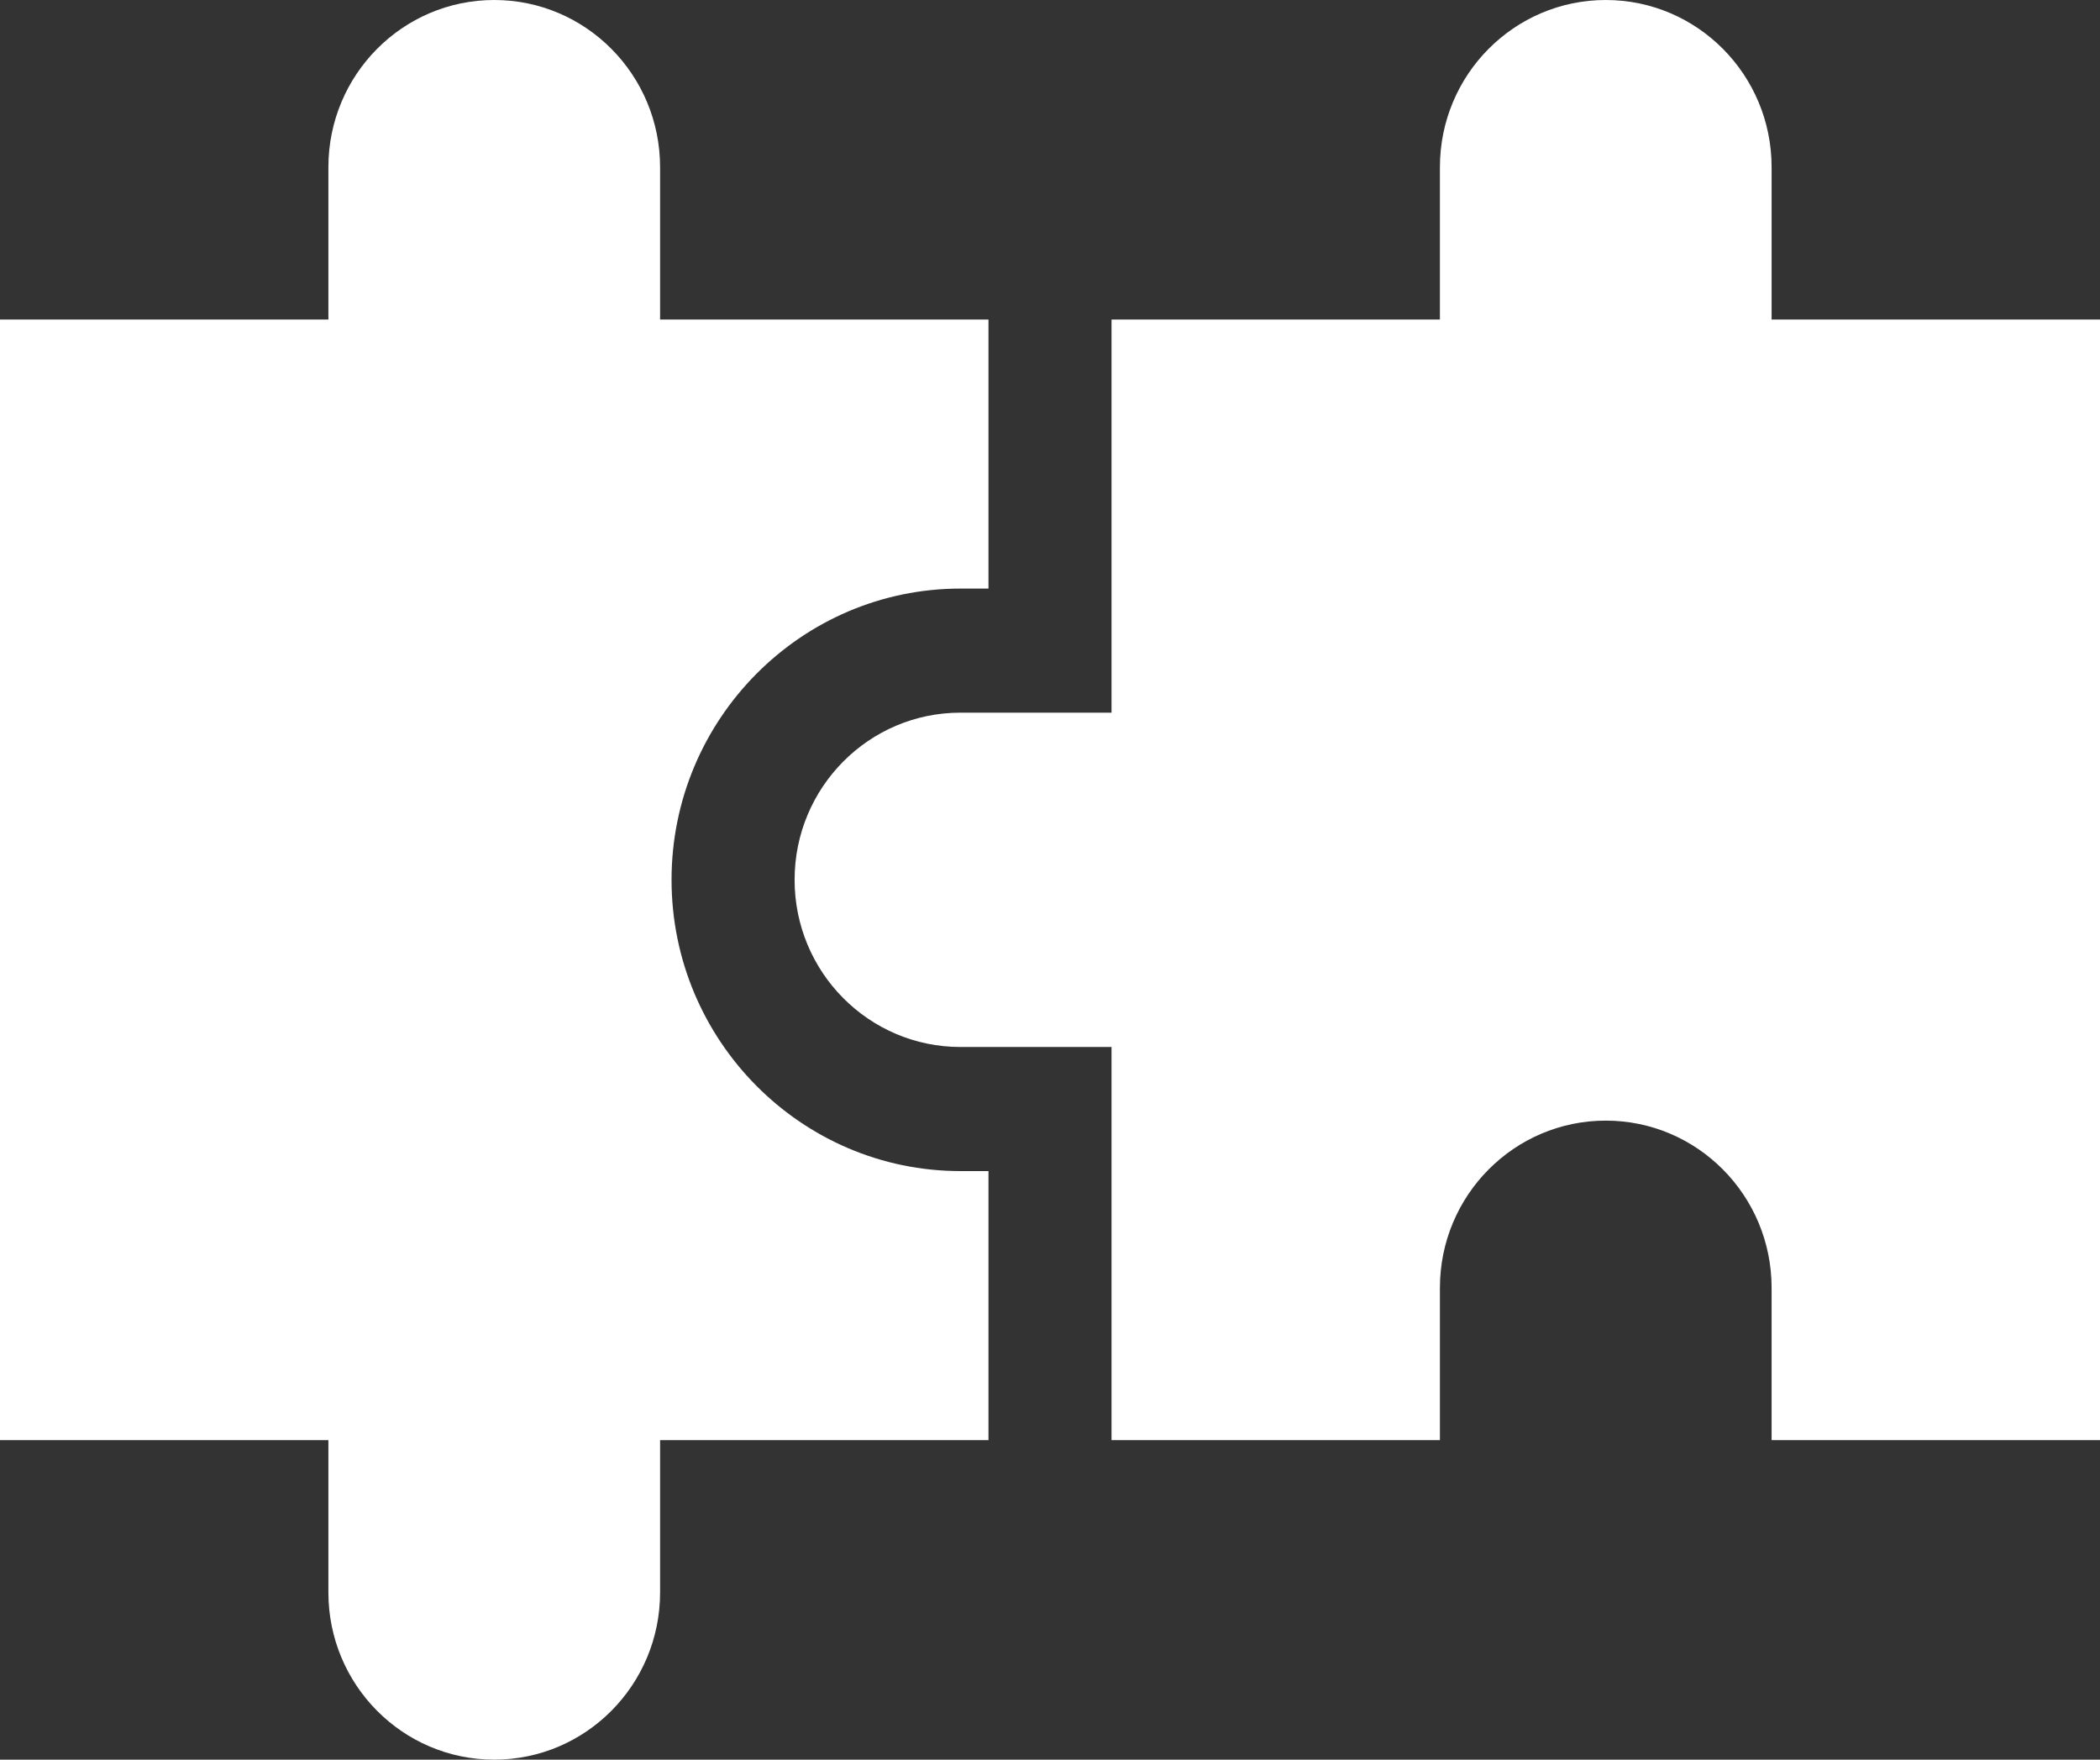
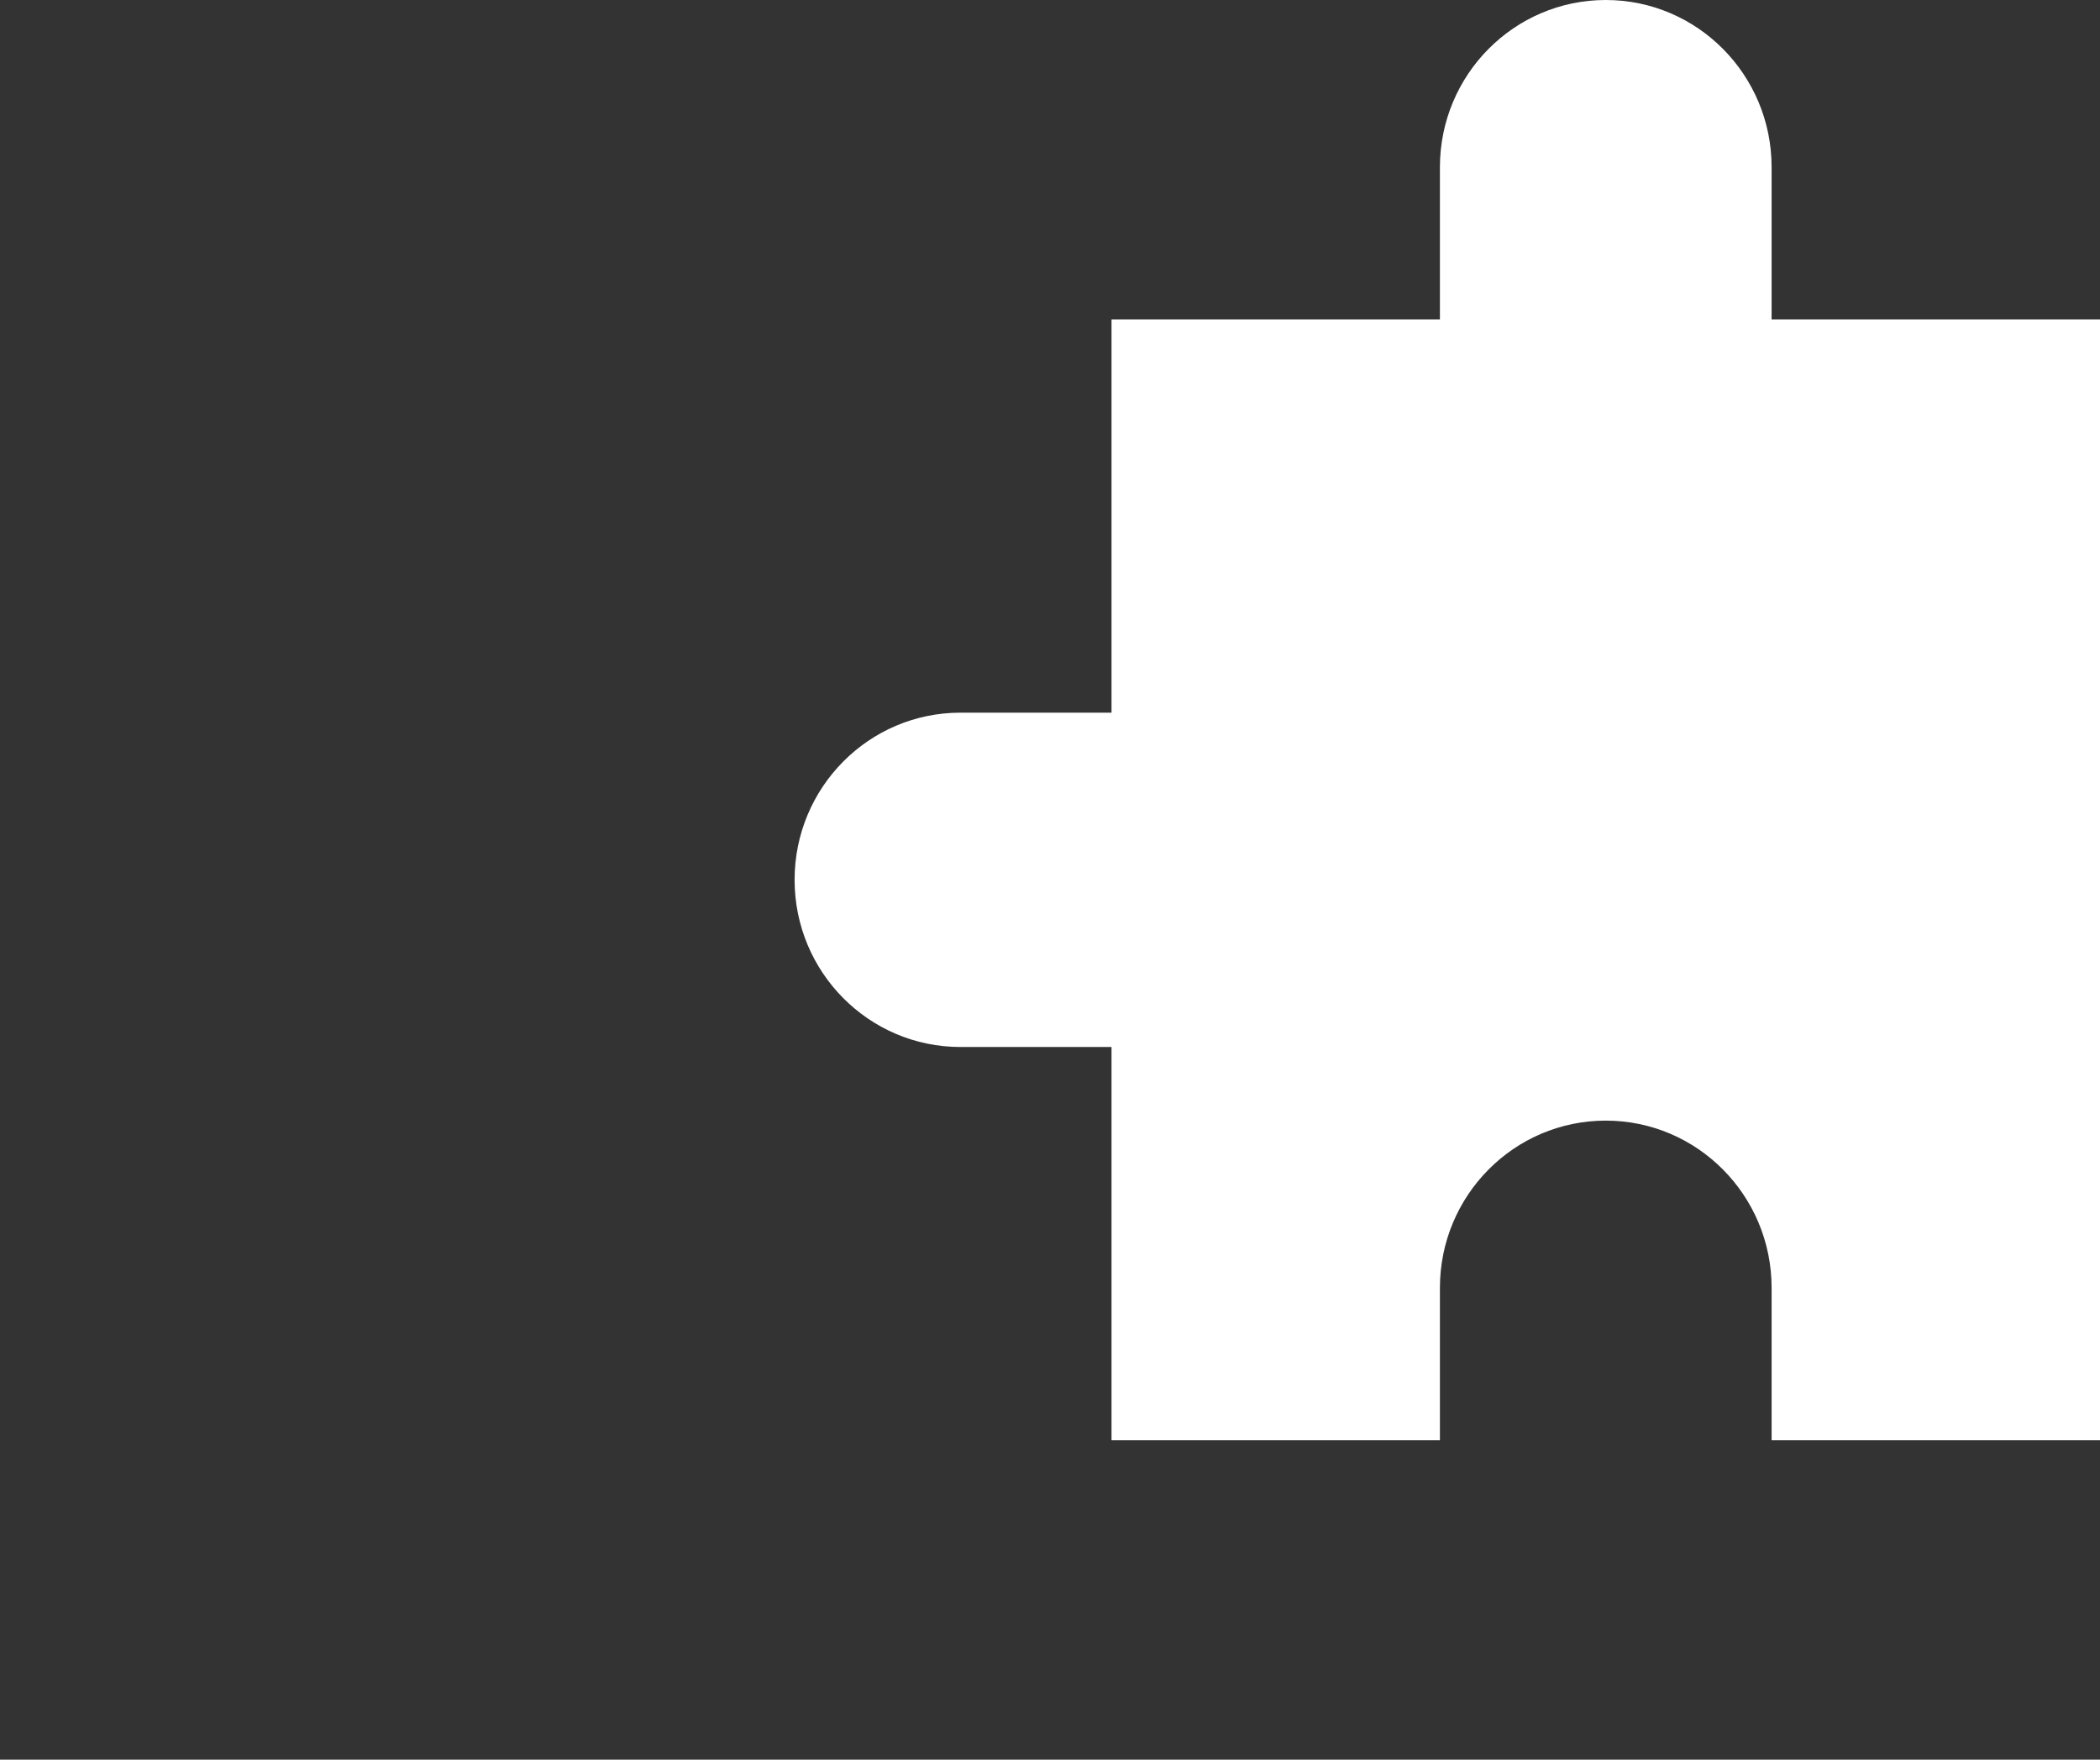
<svg xmlns="http://www.w3.org/2000/svg" width="37" height="31" viewBox="0 0 37 31" fill="none">
  <rect x="0" y="0" width="37" height="31" fill="#333333" stroke="none" />
  <path d="M16.922 12.555H19.584V5.629H25.37V2.945C25.37 1.319 26.678 0 28.292 0C29.906 0 31.214 1.319 31.214 2.945V5.629H37V25.371H31.214V22.688C31.214 21.061 29.906 19.742 28.292 19.742C26.678 19.742 25.37 21.061 25.37 22.688V25.371H19.584V18.445H16.922C15.309 18.445 14 17.127 14 15.5C14 13.873 15.309 12.555 16.922 12.555Z" fill="white" />
-   <path d="M5.786 5.629V2.945C5.786 1.319 7.094 0 8.708 0C10.322 0 11.63 1.319 11.63 2.945V5.629H17.416V10.369H16.922C14.116 10.369 11.832 12.671 11.832 15.5C11.832 18.329 14.116 20.631 16.922 20.631H17.416V25.371H11.63V28.055C11.63 29.681 10.322 31 8.708 31C7.094 31 5.786 29.681 5.786 28.055V25.371H0V5.629H5.786Z" fill="white" />
</svg>